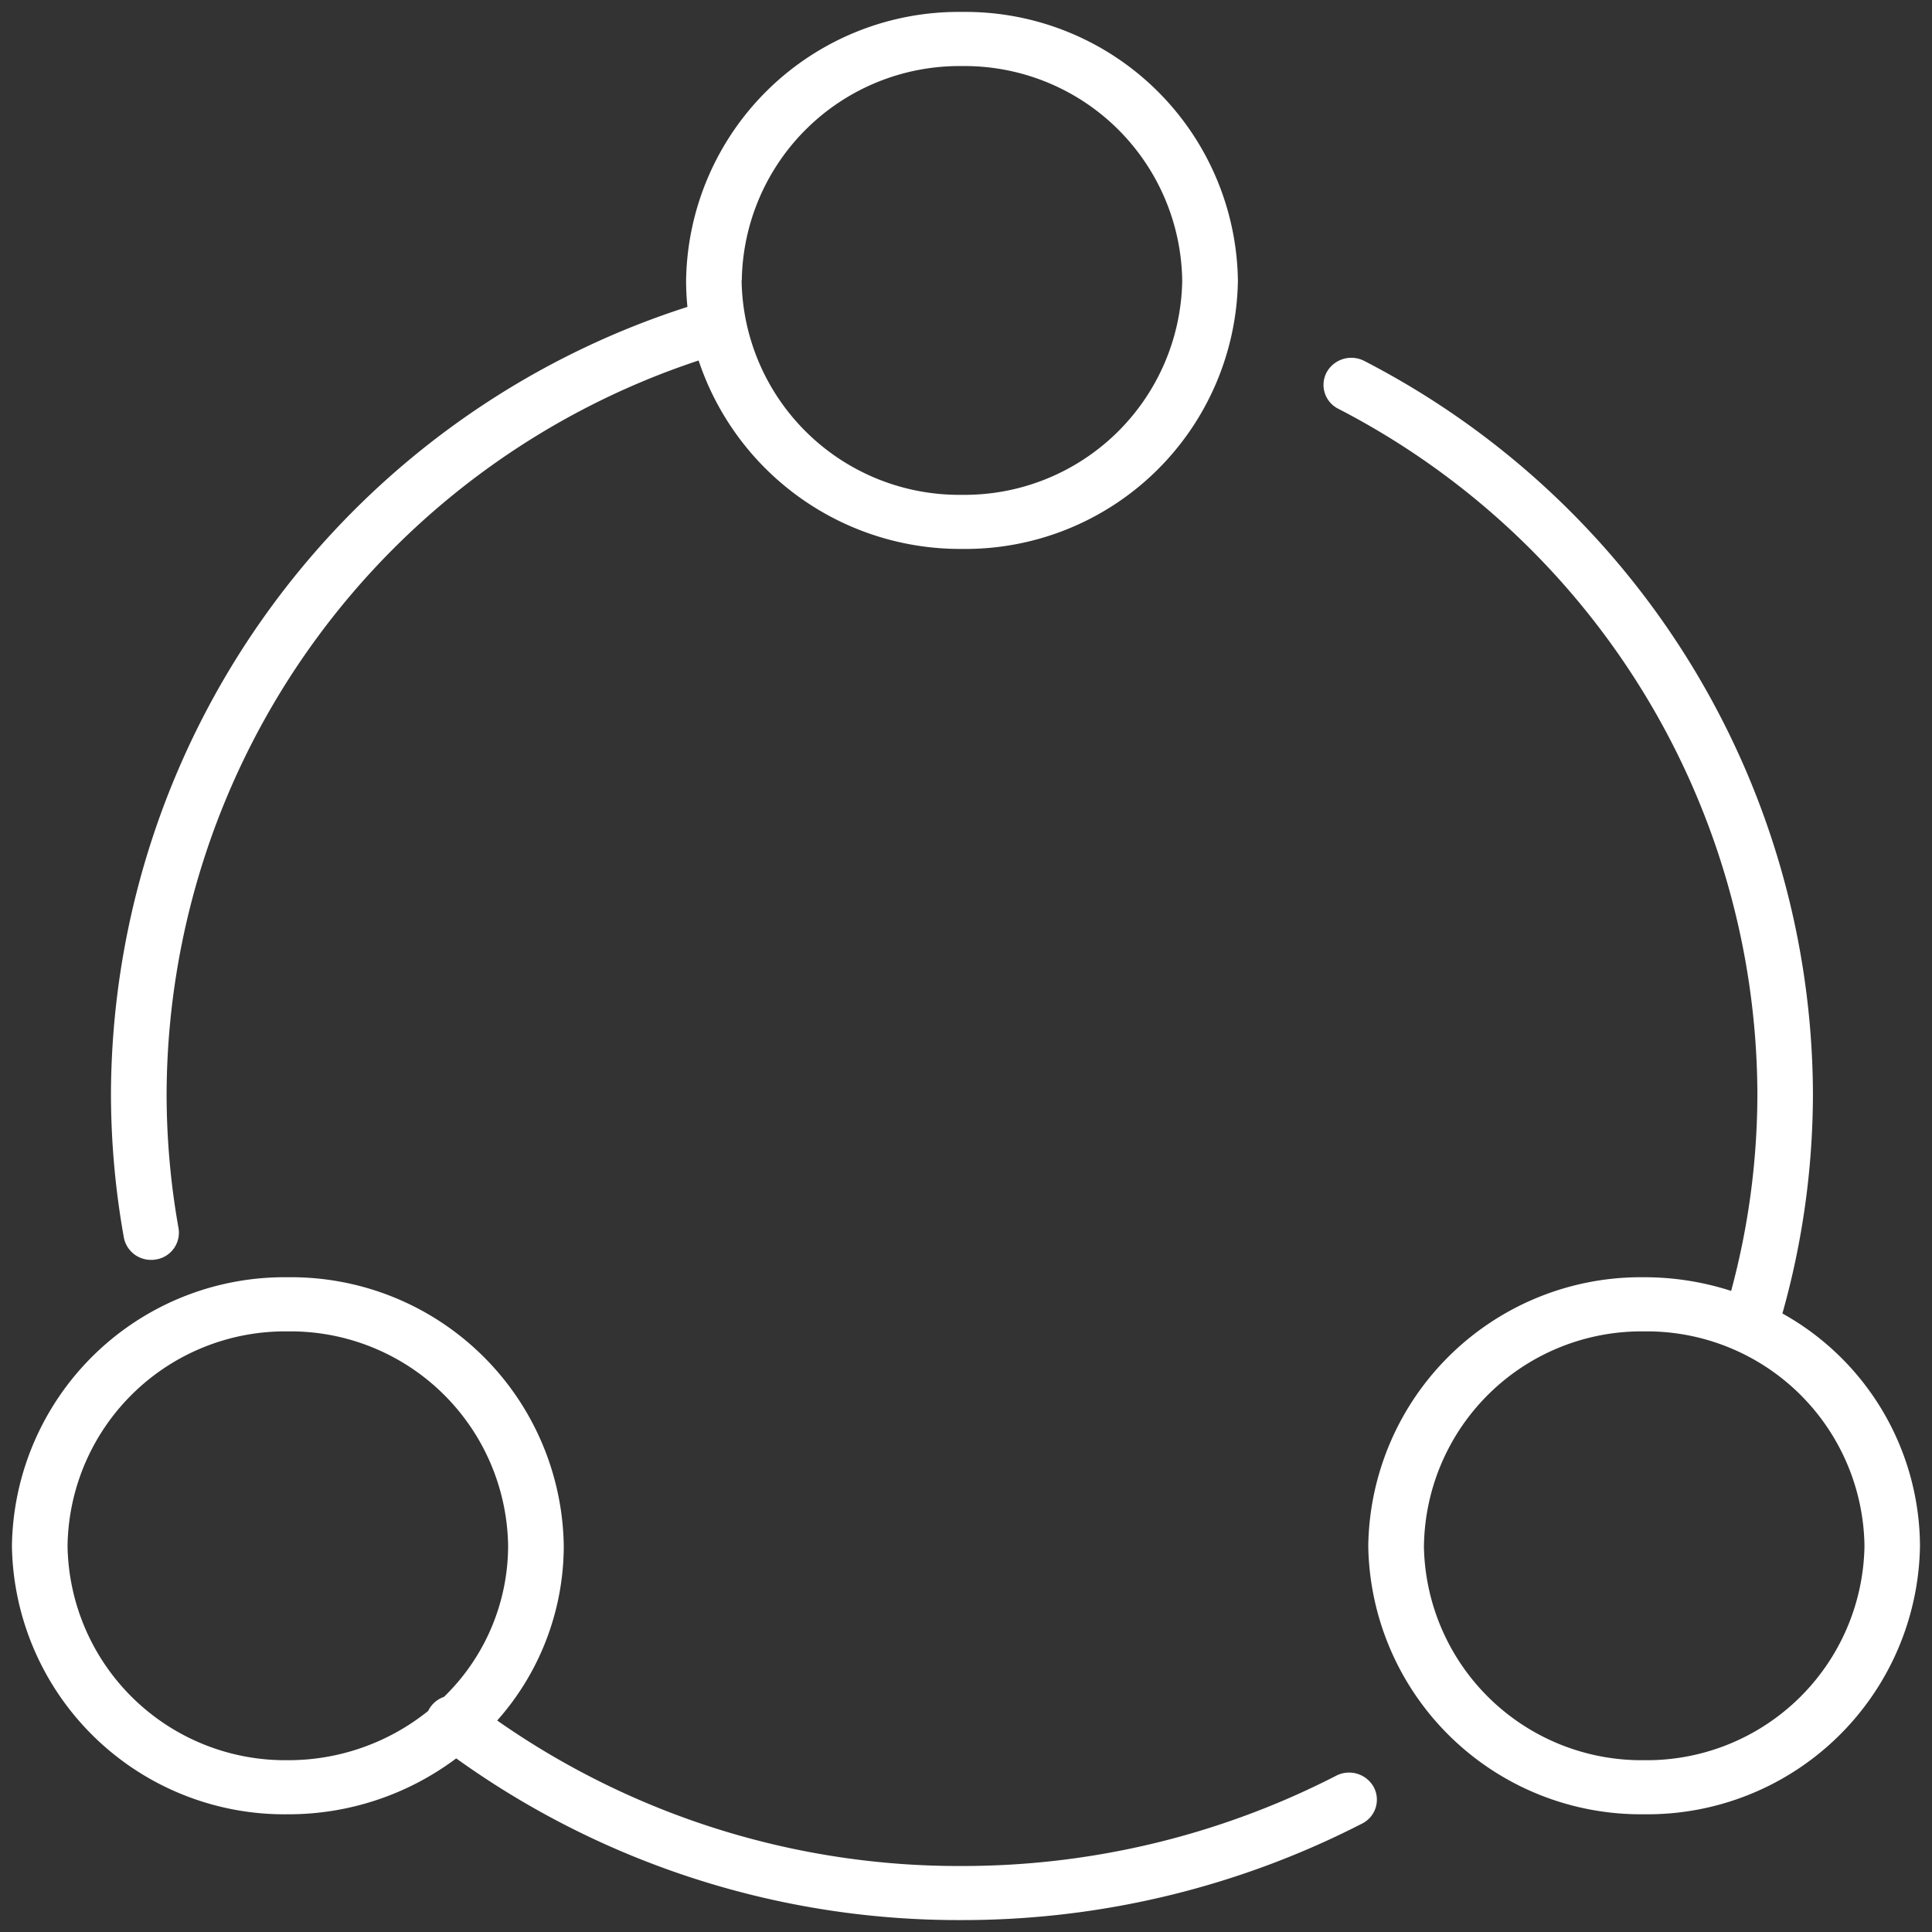
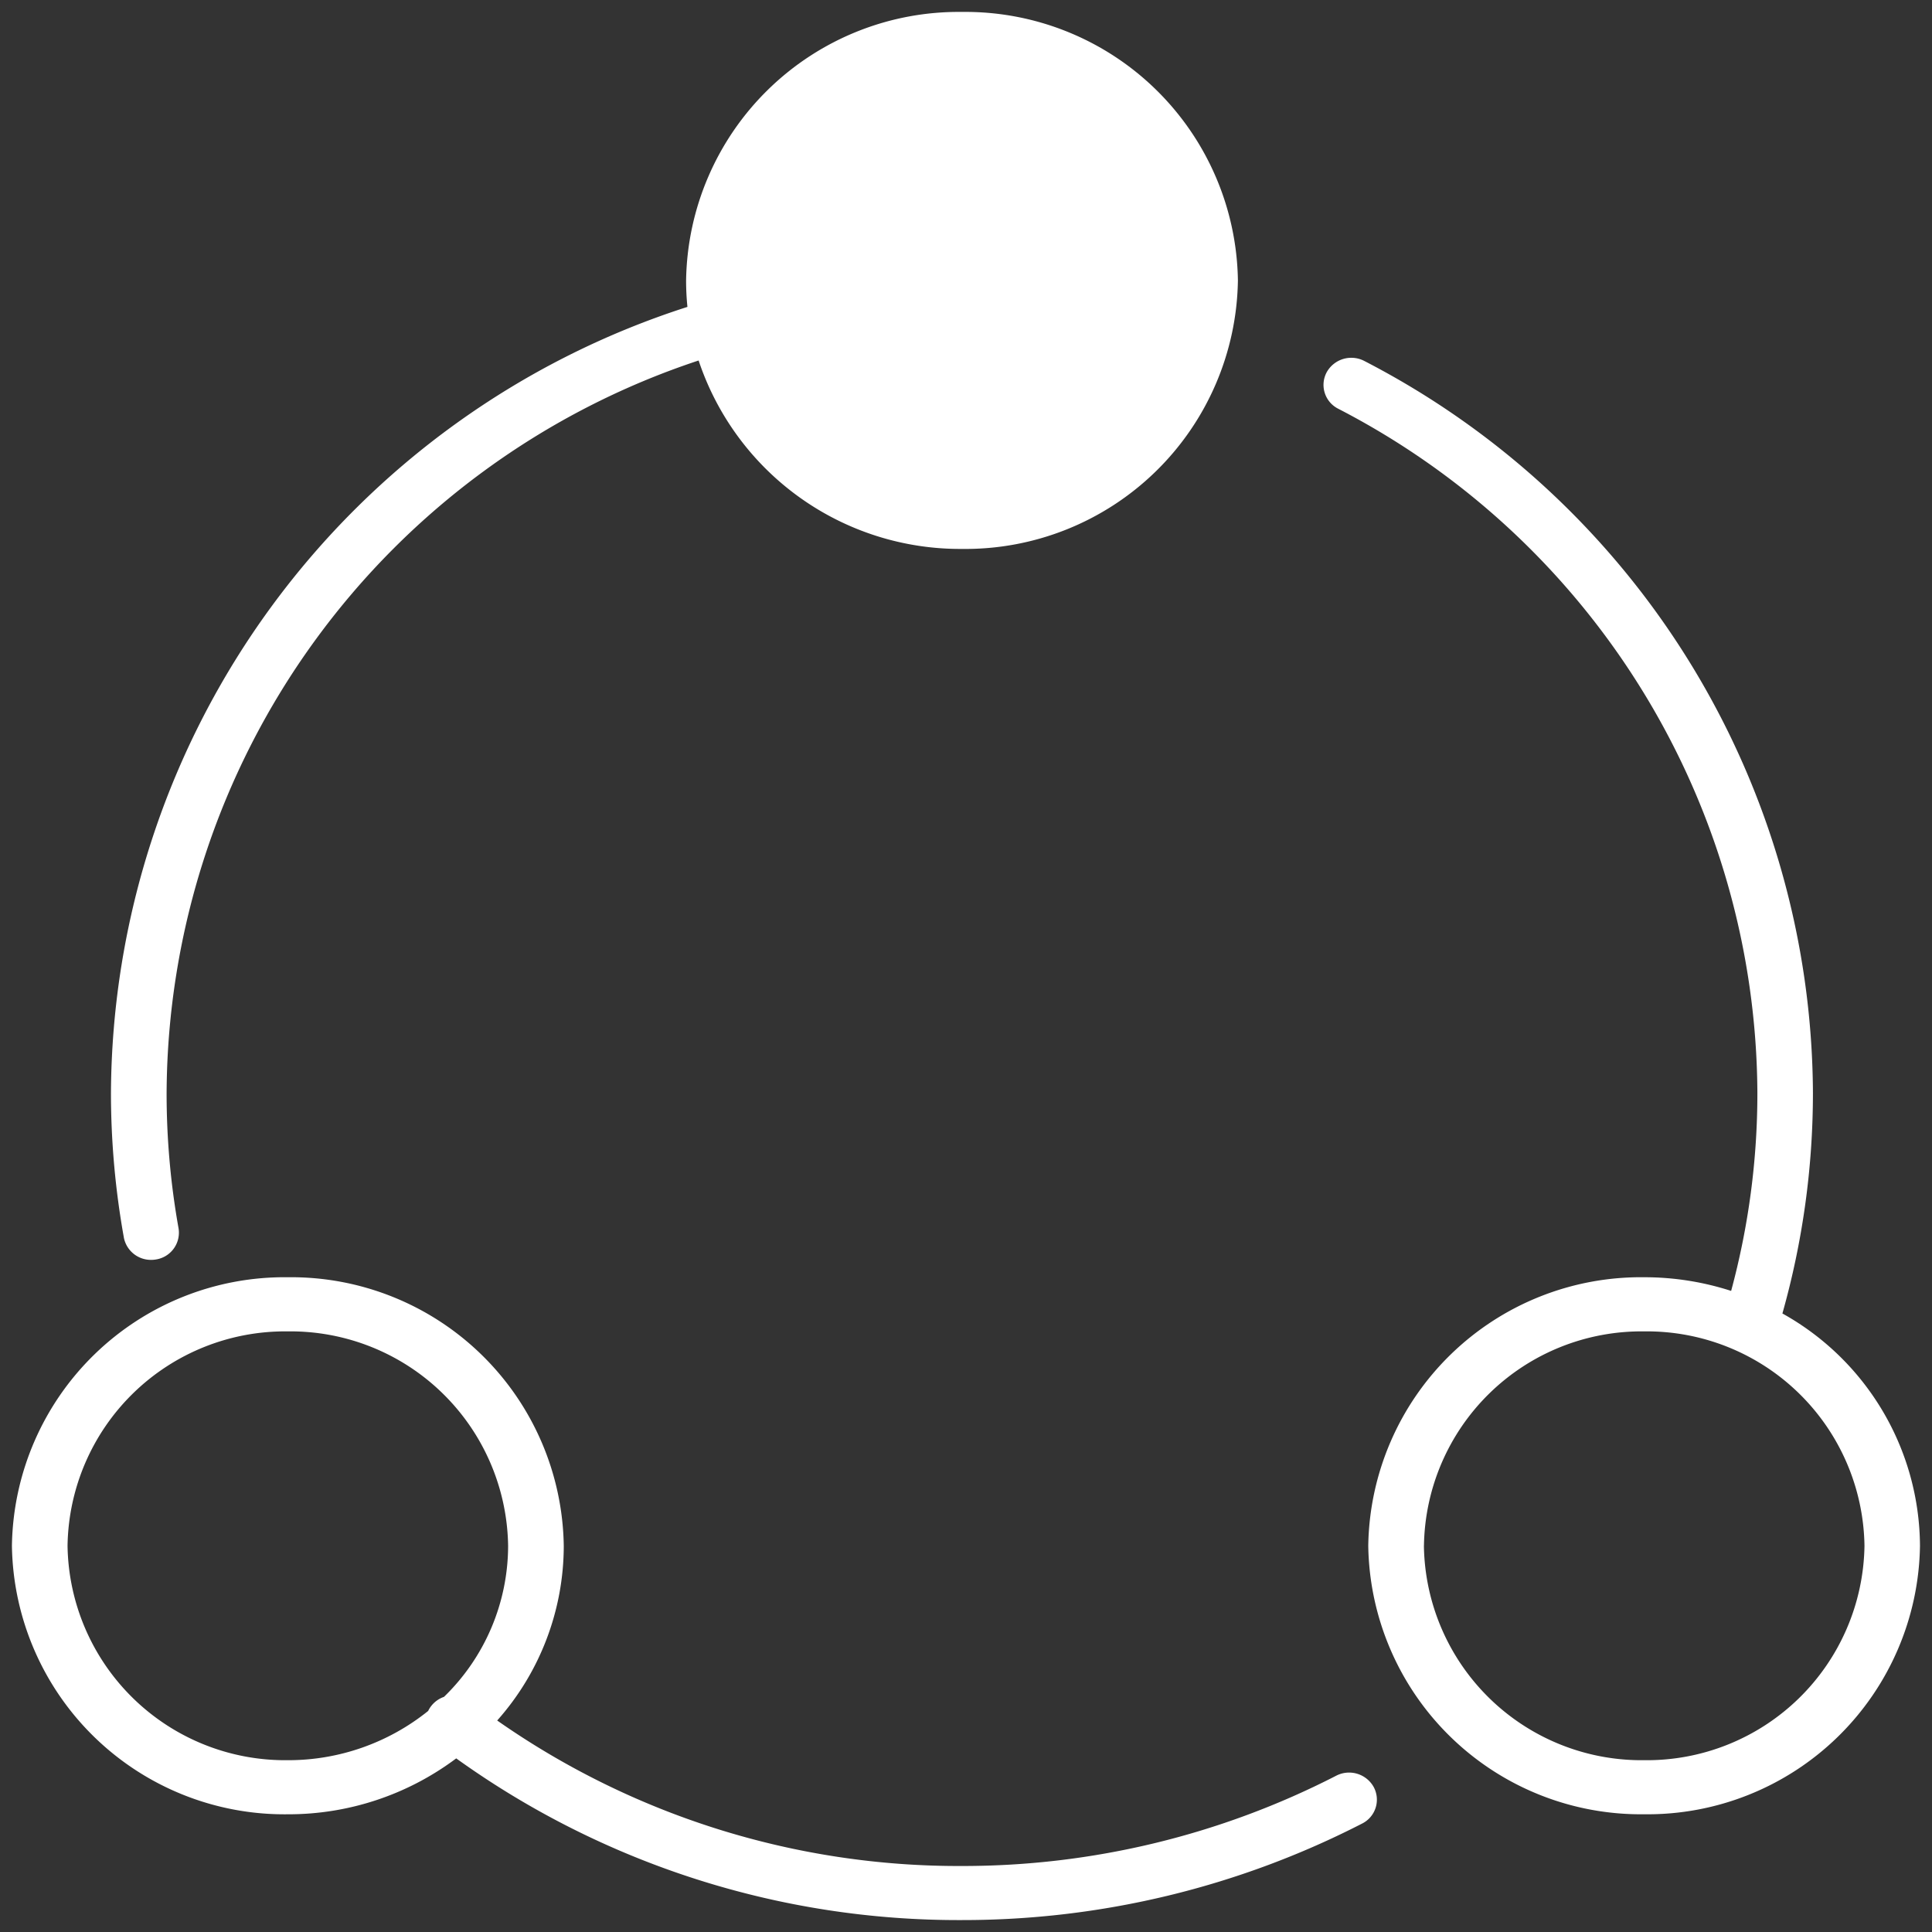
<svg xmlns="http://www.w3.org/2000/svg" width="81" height="81" viewBox="0 0 81 81">
  <rect x="0" y="0" width="81" height="81" fill="#333333" stroke="none" />
-   <path id="联合_14" data-name="联合 14" d="M-7060.373-284.779a11.719,11.719,0,0,1-7.06,2.344A11.428,11.428,0,0,1-7079-293.692a11.43,11.43,0,0,1,11.567-11.259,11.431,11.431,0,0,1,11.569,11.259,11.033,11.033,0,0,1-2.791,7.325,33.734,33.734,0,0,0,19.5,6.1,34.272,34.272,0,0,0,15.671-3.783,1.18,1.18,0,0,1,1.576.47,1.12,1.12,0,0,1-.485,1.534A36.653,36.653,0,0,1-7039.151-278,36.076,36.076,0,0,1-7060.373-284.779Zm-16.295-8.913a9.126,9.126,0,0,0,9.235,8.989,9.35,9.35,0,0,0,5.884-2.065,1.1,1.1,0,0,1,.14-.222,1.157,1.157,0,0,1,.523-.368,8.841,8.841,0,0,0,2.689-6.334,9.125,9.125,0,0,0-9.236-8.989A9.125,9.125,0,0,0-7076.668-293.692Zm54.533,0a11.43,11.43,0,0,1,11.567-11.259,11.814,11.814,0,0,1,3.647.573,31.766,31.766,0,0,0,1.1-8.314,32.449,32.449,0,0,0-17.58-28.675,1.119,1.119,0,0,1-.471-1.537,1.182,1.182,0,0,1,1.58-.458,34.707,34.707,0,0,1,18.8,30.67,34.024,34.024,0,0,1-1.28,9.26,11.215,11.215,0,0,1,5.768,9.739,11.426,11.426,0,0,1-11.567,11.257A11.428,11.428,0,0,1-7022.135-293.692Zm2.333,0a9.124,9.124,0,0,0,9.235,8.989,9.126,9.126,0,0,0,9.236-8.989,9.125,9.125,0,0,0-9.236-8.989A9.123,9.123,0,0,0-7019.8-293.692Zm-54.506-12.929a34.318,34.318,0,0,1-.54-6.051,34.787,34.787,0,0,1,24.169-32.961,10.964,10.964,0,0,1-.056-1.109A11.429,11.429,0,0,1-7039.167-358a11.429,11.429,0,0,1,11.567,11.257,11.428,11.428,0,0,1-11.567,11.257,11.555,11.555,0,0,1-11.043-7.9,32.507,32.507,0,0,0-22.305,30.717,32.1,32.1,0,0,0,.5,5.661,1.137,1.137,0,0,1-.947,1.312,1.16,1.16,0,0,1-.2.017A1.156,1.156,0,0,1-7074.309-306.621Zm25.9-40.122a9.125,9.125,0,0,0,9.237,8.989,9.126,9.126,0,0,0,9.236-8.989,9.126,9.126,0,0,0-9.236-8.987A9.125,9.125,0,0,0-7048.4-346.743Z" transform="translate(7079.5 358.5)" fill="#fff" stroke="rgba(0,0,0,0)" stroke-miterlimit="10" stroke-width="1" />
+   <path id="联合_14" data-name="联合 14" d="M-7060.373-284.779a11.719,11.719,0,0,1-7.06,2.344A11.428,11.428,0,0,1-7079-293.692a11.43,11.43,0,0,1,11.567-11.259,11.431,11.431,0,0,1,11.569,11.259,11.033,11.033,0,0,1-2.791,7.325,33.734,33.734,0,0,0,19.5,6.1,34.272,34.272,0,0,0,15.671-3.783,1.18,1.18,0,0,1,1.576.47,1.12,1.12,0,0,1-.485,1.534A36.653,36.653,0,0,1-7039.151-278,36.076,36.076,0,0,1-7060.373-284.779Zm-16.295-8.913a9.126,9.126,0,0,0,9.235,8.989,9.35,9.35,0,0,0,5.884-2.065,1.1,1.1,0,0,1,.14-.222,1.157,1.157,0,0,1,.523-.368,8.841,8.841,0,0,0,2.689-6.334,9.125,9.125,0,0,0-9.236-8.989A9.125,9.125,0,0,0-7076.668-293.692Zm54.533,0a11.43,11.43,0,0,1,11.567-11.259,11.814,11.814,0,0,1,3.647.573,31.766,31.766,0,0,0,1.1-8.314,32.449,32.449,0,0,0-17.58-28.675,1.119,1.119,0,0,1-.471-1.537,1.182,1.182,0,0,1,1.58-.458,34.707,34.707,0,0,1,18.8,30.67,34.024,34.024,0,0,1-1.28,9.26,11.215,11.215,0,0,1,5.768,9.739,11.426,11.426,0,0,1-11.567,11.257A11.428,11.428,0,0,1-7022.135-293.692Zm2.333,0a9.124,9.124,0,0,0,9.235,8.989,9.126,9.126,0,0,0,9.236-8.989,9.125,9.125,0,0,0-9.236-8.989A9.123,9.123,0,0,0-7019.8-293.692Zm-54.506-12.929a34.318,34.318,0,0,1-.54-6.051,34.787,34.787,0,0,1,24.169-32.961,10.964,10.964,0,0,1-.056-1.109A11.429,11.429,0,0,1-7039.167-358a11.429,11.429,0,0,1,11.567,11.257,11.428,11.428,0,0,1-11.567,11.257,11.555,11.555,0,0,1-11.043-7.9,32.507,32.507,0,0,0-22.305,30.717,32.1,32.1,0,0,0,.5,5.661,1.137,1.137,0,0,1-.947,1.312,1.16,1.16,0,0,1-.2.017A1.156,1.156,0,0,1-7074.309-306.621Zm25.9-40.122A9.125,9.125,0,0,0-7048.4-346.743Z" transform="translate(7079.5 358.5)" fill="#fff" stroke="rgba(0,0,0,0)" stroke-miterlimit="10" stroke-width="1" />
</svg>